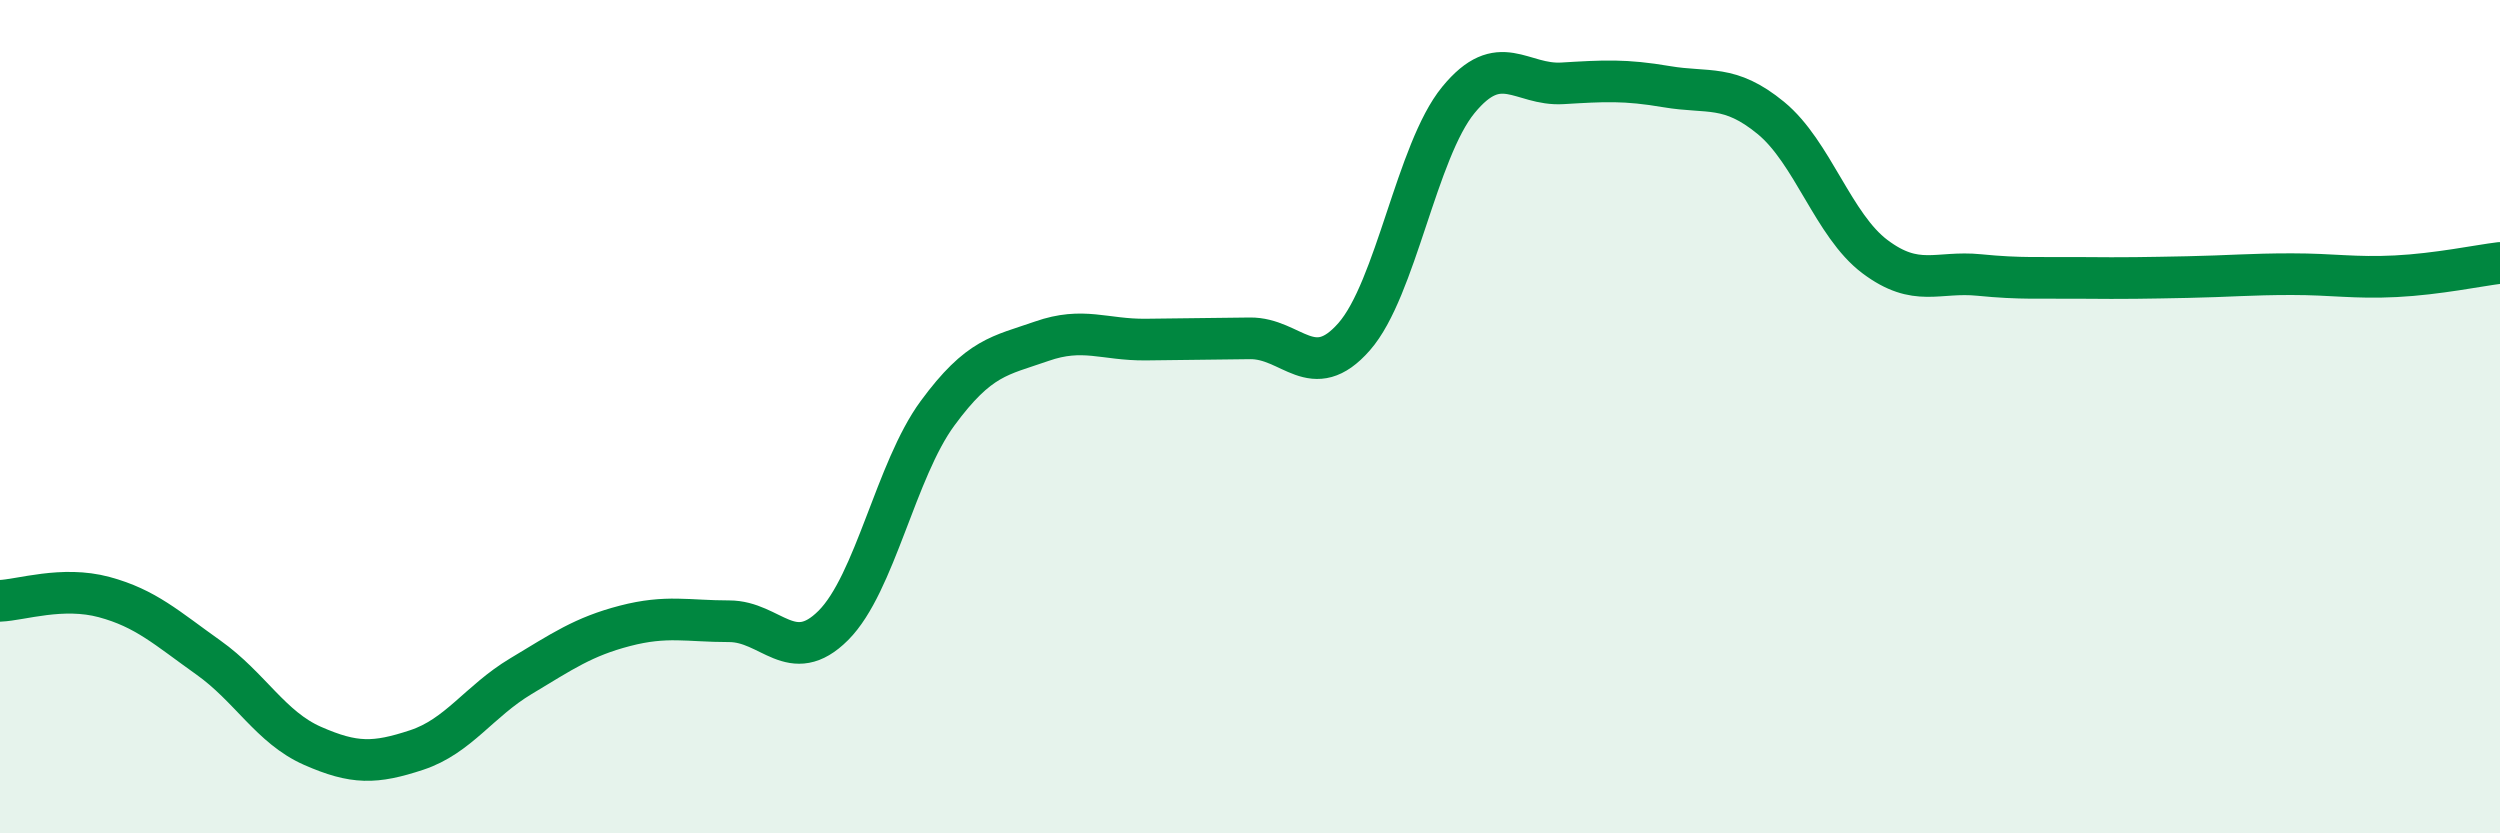
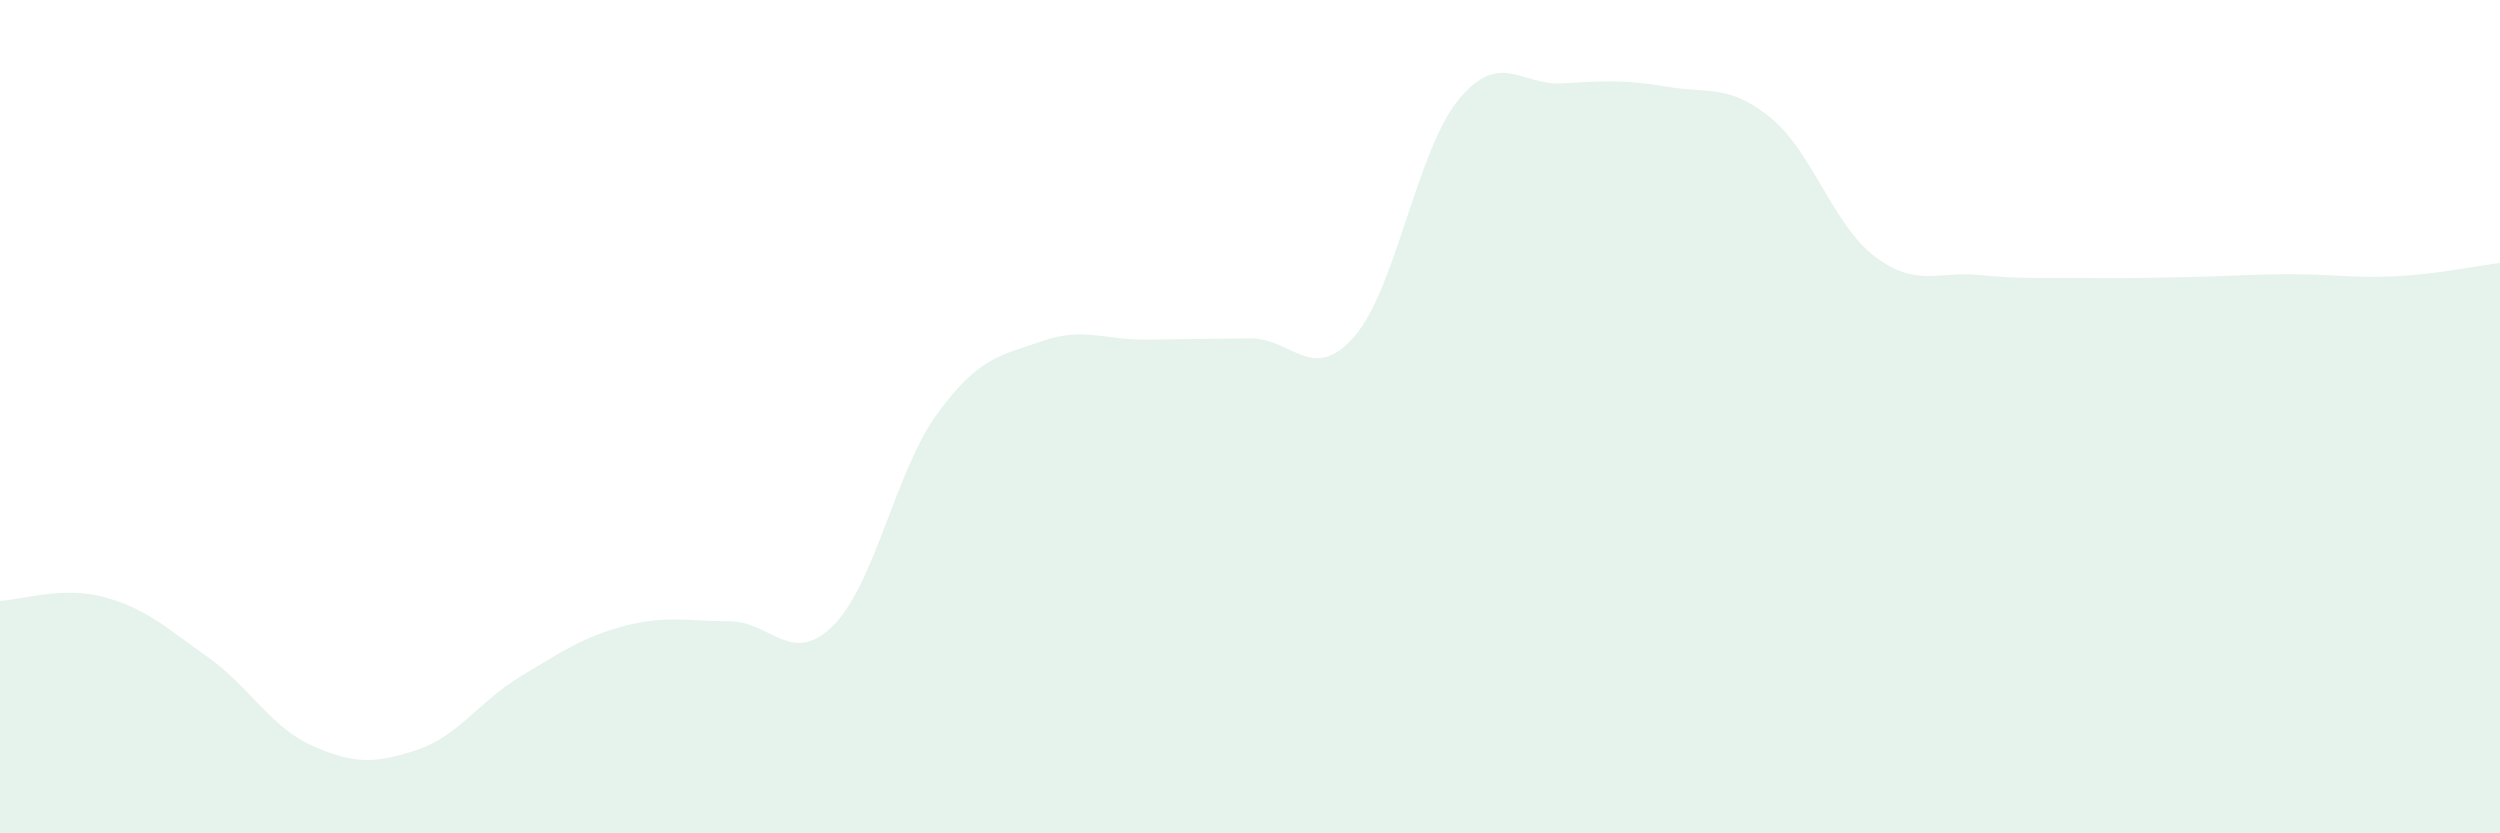
<svg xmlns="http://www.w3.org/2000/svg" width="60" height="20" viewBox="0 0 60 20">
  <path d="M 0,14.42 C 0.5,14.4 1.5,14.06 2.5,14.33 C 3.5,14.6 4,15.07 5,15.78 C 6,16.49 6.5,17.46 7.5,17.9 C 8.5,18.34 9,18.33 10,18 C 11,17.67 11.5,16.83 12.5,16.23 C 13.5,15.63 14,15.28 15,15.02 C 16,14.76 16.5,14.91 17.5,14.91 C 18.5,14.91 19,16.01 20,15.01 C 21,14.01 21.5,11.28 22.5,9.92 C 23.5,8.56 24,8.54 25,8.19 C 26,7.84 26.5,8.16 27.5,8.15 C 28.5,8.14 29,8.13 30,8.12 C 31,8.11 31.5,9.22 32.5,8.08 C 33.5,6.94 34,3.62 35,2.4 C 36,1.18 36.5,2.06 37.5,2 C 38.5,1.94 39,1.91 40,2.08 C 41,2.25 41.5,2.01 42.5,2.83 C 43.5,3.65 44,5.41 45,6.16 C 46,6.91 46.5,6.5 47.5,6.6 C 48.5,6.7 49,6.66 50,6.67 C 51,6.68 51.5,6.67 52.5,6.65 C 53.5,6.63 54,6.58 55,6.58 C 56,6.58 56.5,6.68 57.5,6.63 C 58.5,6.58 59.5,6.37 60,6.31L60 20L0 20Z" fill="#008740" opacity="0.1" stroke-linecap="round" stroke-linejoin="round" />
-   <path d="M 0,14.42 C 0.5,14.4 1.5,14.06 2.5,14.33 C 3.5,14.6 4,15.07 5,15.78 C 6,16.49 6.5,17.46 7.5,17.9 C 8.5,18.34 9,18.33 10,18 C 11,17.67 11.5,16.83 12.5,16.23 C 13.5,15.63 14,15.28 15,15.02 C 16,14.76 16.5,14.91 17.5,14.91 C 18.5,14.91 19,16.01 20,15.01 C 21,14.01 21.5,11.28 22.5,9.92 C 23.5,8.56 24,8.54 25,8.19 C 26,7.84 26.5,8.16 27.5,8.15 C 28.5,8.14 29,8.13 30,8.12 C 31,8.11 31.5,9.22 32.5,8.08 C 33.5,6.94 34,3.62 35,2.4 C 36,1.18 36.5,2.06 37.5,2 C 38.5,1.94 39,1.91 40,2.08 C 41,2.25 41.5,2.01 42.5,2.83 C 43.5,3.65 44,5.41 45,6.16 C 46,6.91 46.5,6.5 47.5,6.6 C 48.5,6.7 49,6.66 50,6.67 C 51,6.68 51.5,6.67 52.5,6.65 C 53.5,6.63 54,6.58 55,6.58 C 56,6.58 56.5,6.68 57.5,6.63 C 58.5,6.58 59.5,6.37 60,6.31" stroke="#008740" stroke-width="1" fill="none" stroke-linecap="round" stroke-linejoin="round" />
</svg>